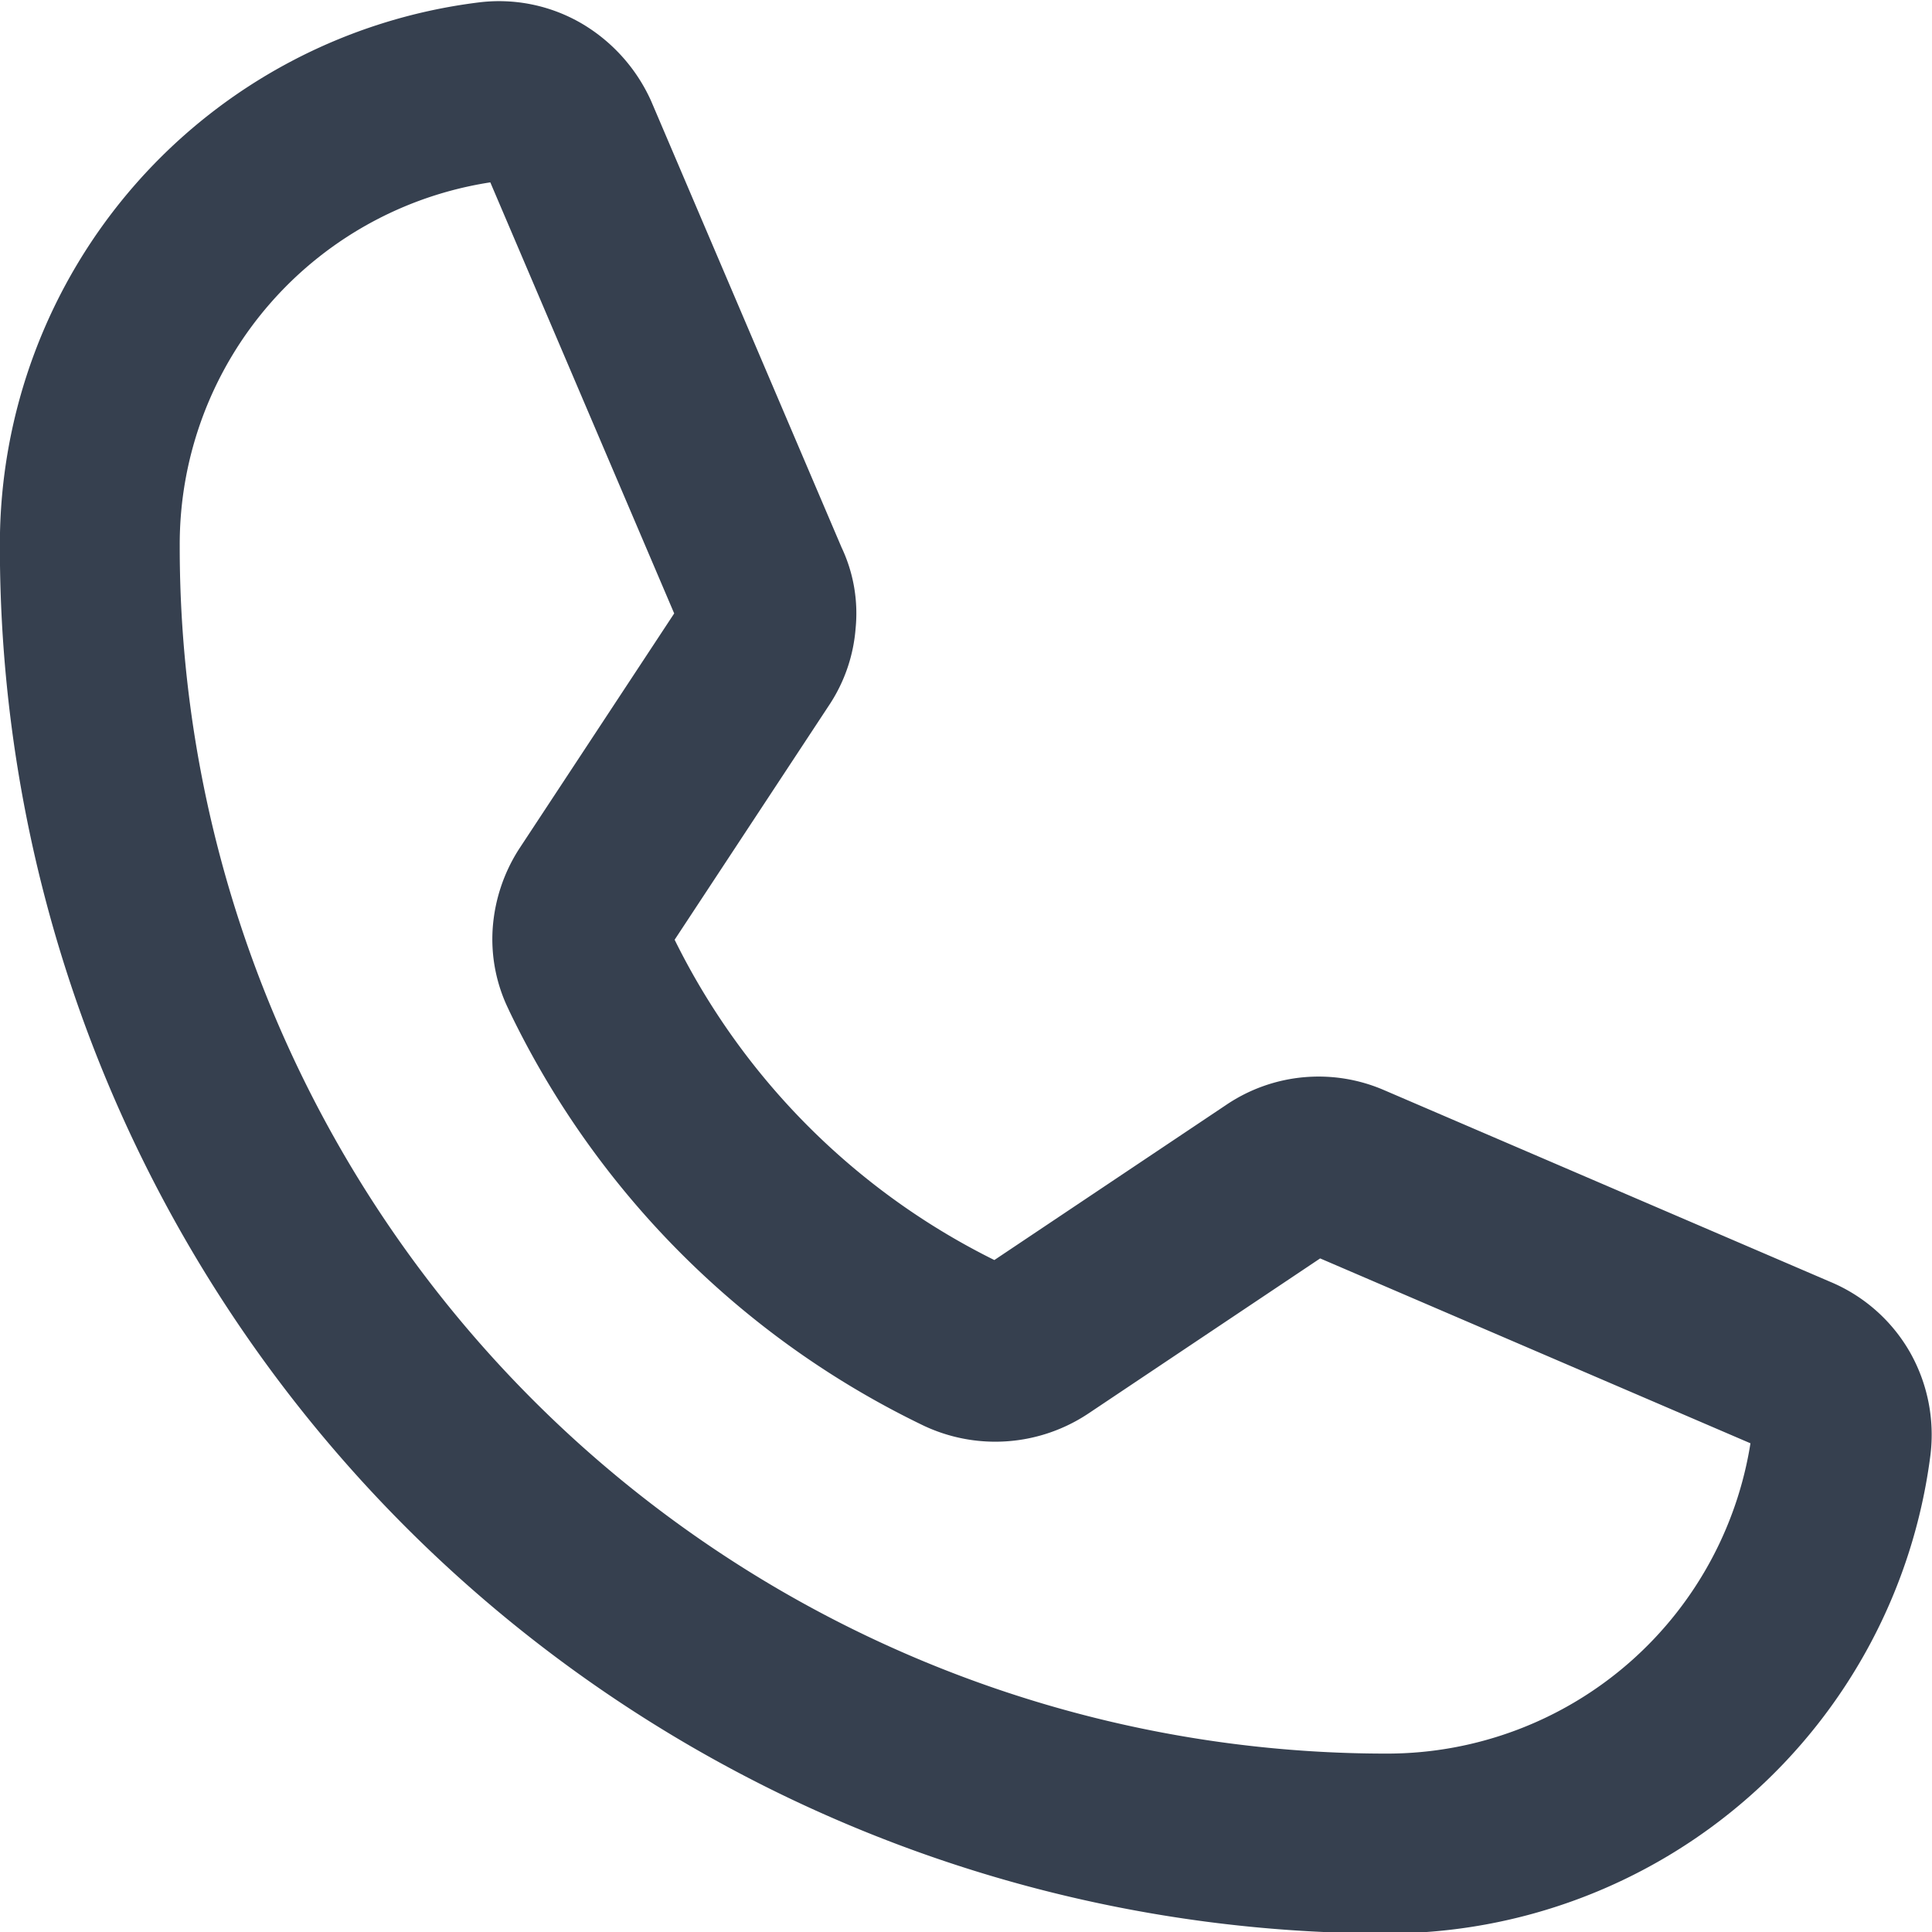
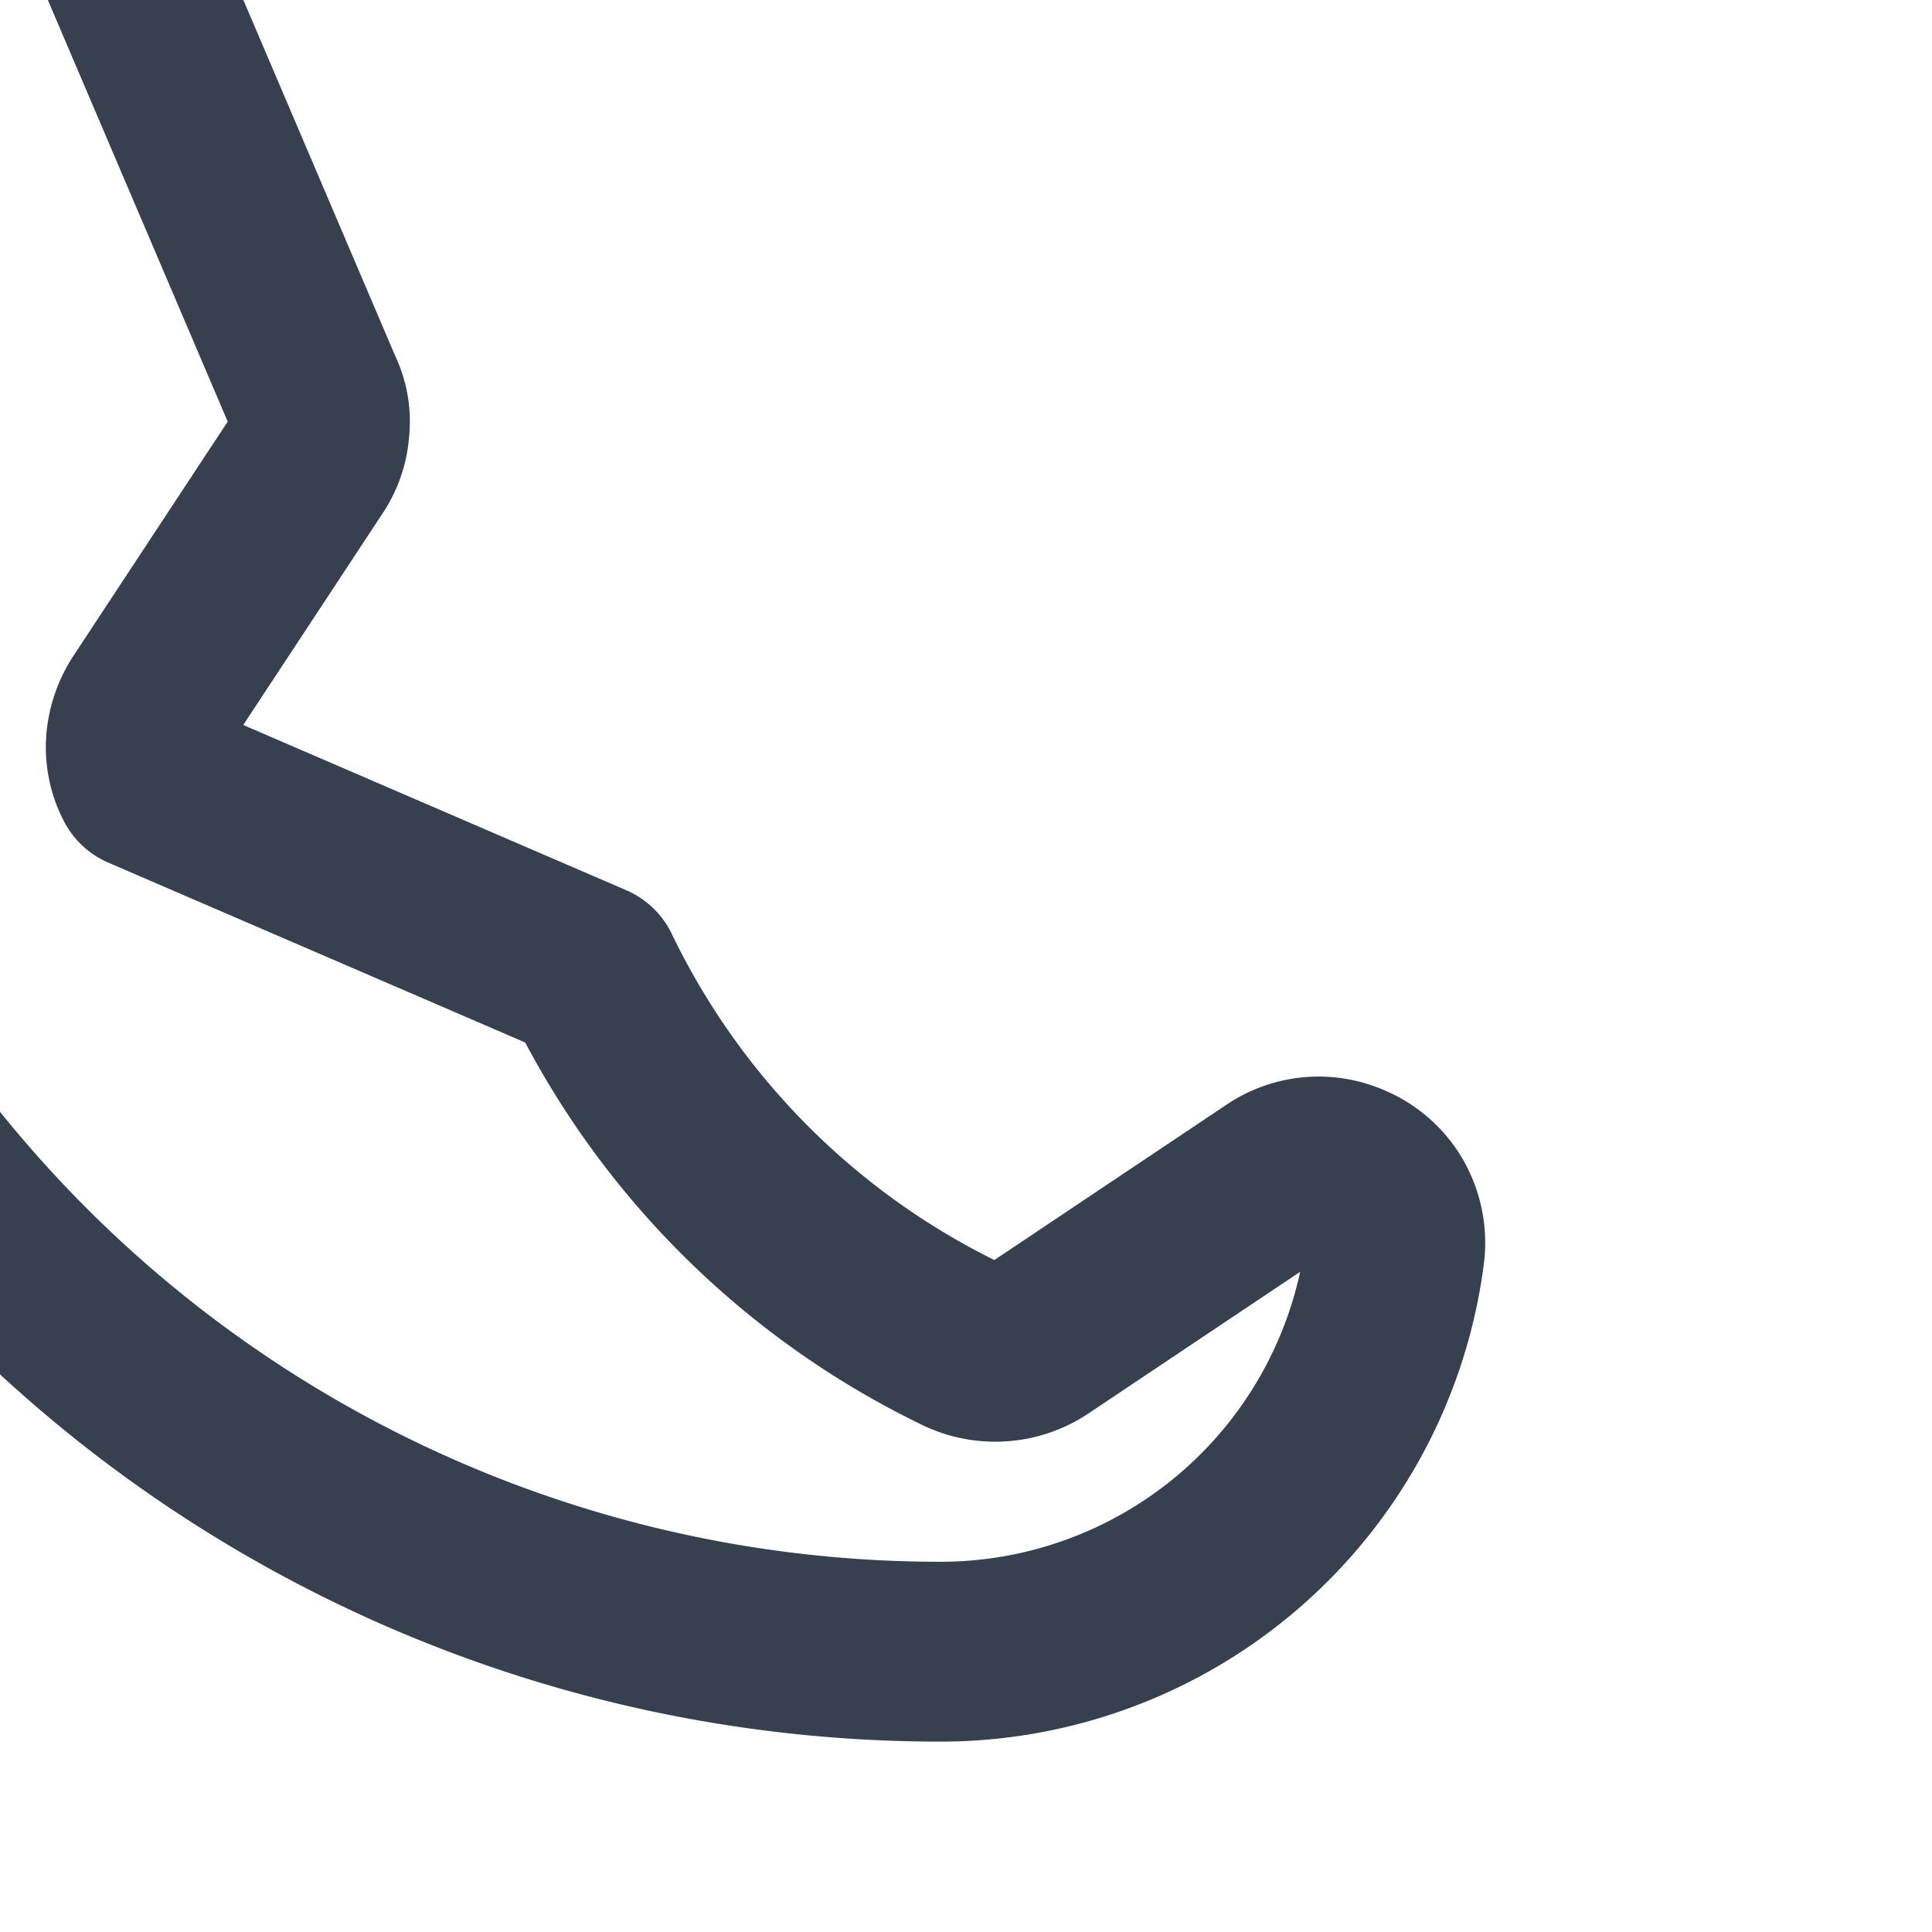
<svg xmlns="http://www.w3.org/2000/svg" width="16.114" height="16.117" viewBox="0 0 16.114 16.117">
-   <path id="Path_888316" data-name="Path 888316" d="M8224.557,474.9a6.638,6.638,0,0,0,3.1,3.1.65.65,0,0,0,.634-.048l1.986-1.329a.625.625,0,0,1,.6-.056l3.724,1.6a.628.628,0,0,1,.306.266.645.645,0,0,1,.08.394,3.819,3.819,0,0,1-3.788,3.335,10.815,10.815,0,0,1-10.82-10.823,3.805,3.805,0,0,1,3.332-3.788.617.617,0,0,1,.393.079.68.68,0,0,1,.27.3l1.592,3.732a.534.534,0,0,1,.053.3.593.593,0,0,1-.1.293l-1.331,2.021a.654.654,0,0,0-.1.3.584.584,0,0,0,.066.316Z" transform="translate(-8219.63 -466.786)" fill="none" stroke="#36404f" stroke-linecap="round" stroke-linejoin="round" stroke-width="1.5" />
+   <path id="Path_888316" data-name="Path 888316" d="M8224.557,474.9a6.638,6.638,0,0,0,3.1,3.1.65.65,0,0,0,.634-.048l1.986-1.329a.625.625,0,0,1,.6-.056a.628.628,0,0,1,.306.266.645.645,0,0,1,.08.394,3.819,3.819,0,0,1-3.788,3.335,10.815,10.815,0,0,1-10.82-10.823,3.805,3.805,0,0,1,3.332-3.788.617.617,0,0,1,.393.079.68.68,0,0,1,.27.3l1.592,3.732a.534.534,0,0,1,.053.3.593.593,0,0,1-.1.293l-1.331,2.021a.654.654,0,0,0-.1.3.584.584,0,0,0,.066.316Z" transform="translate(-8219.63 -466.786)" fill="none" stroke="#36404f" stroke-linecap="round" stroke-linejoin="round" stroke-width="1.5" />
</svg>